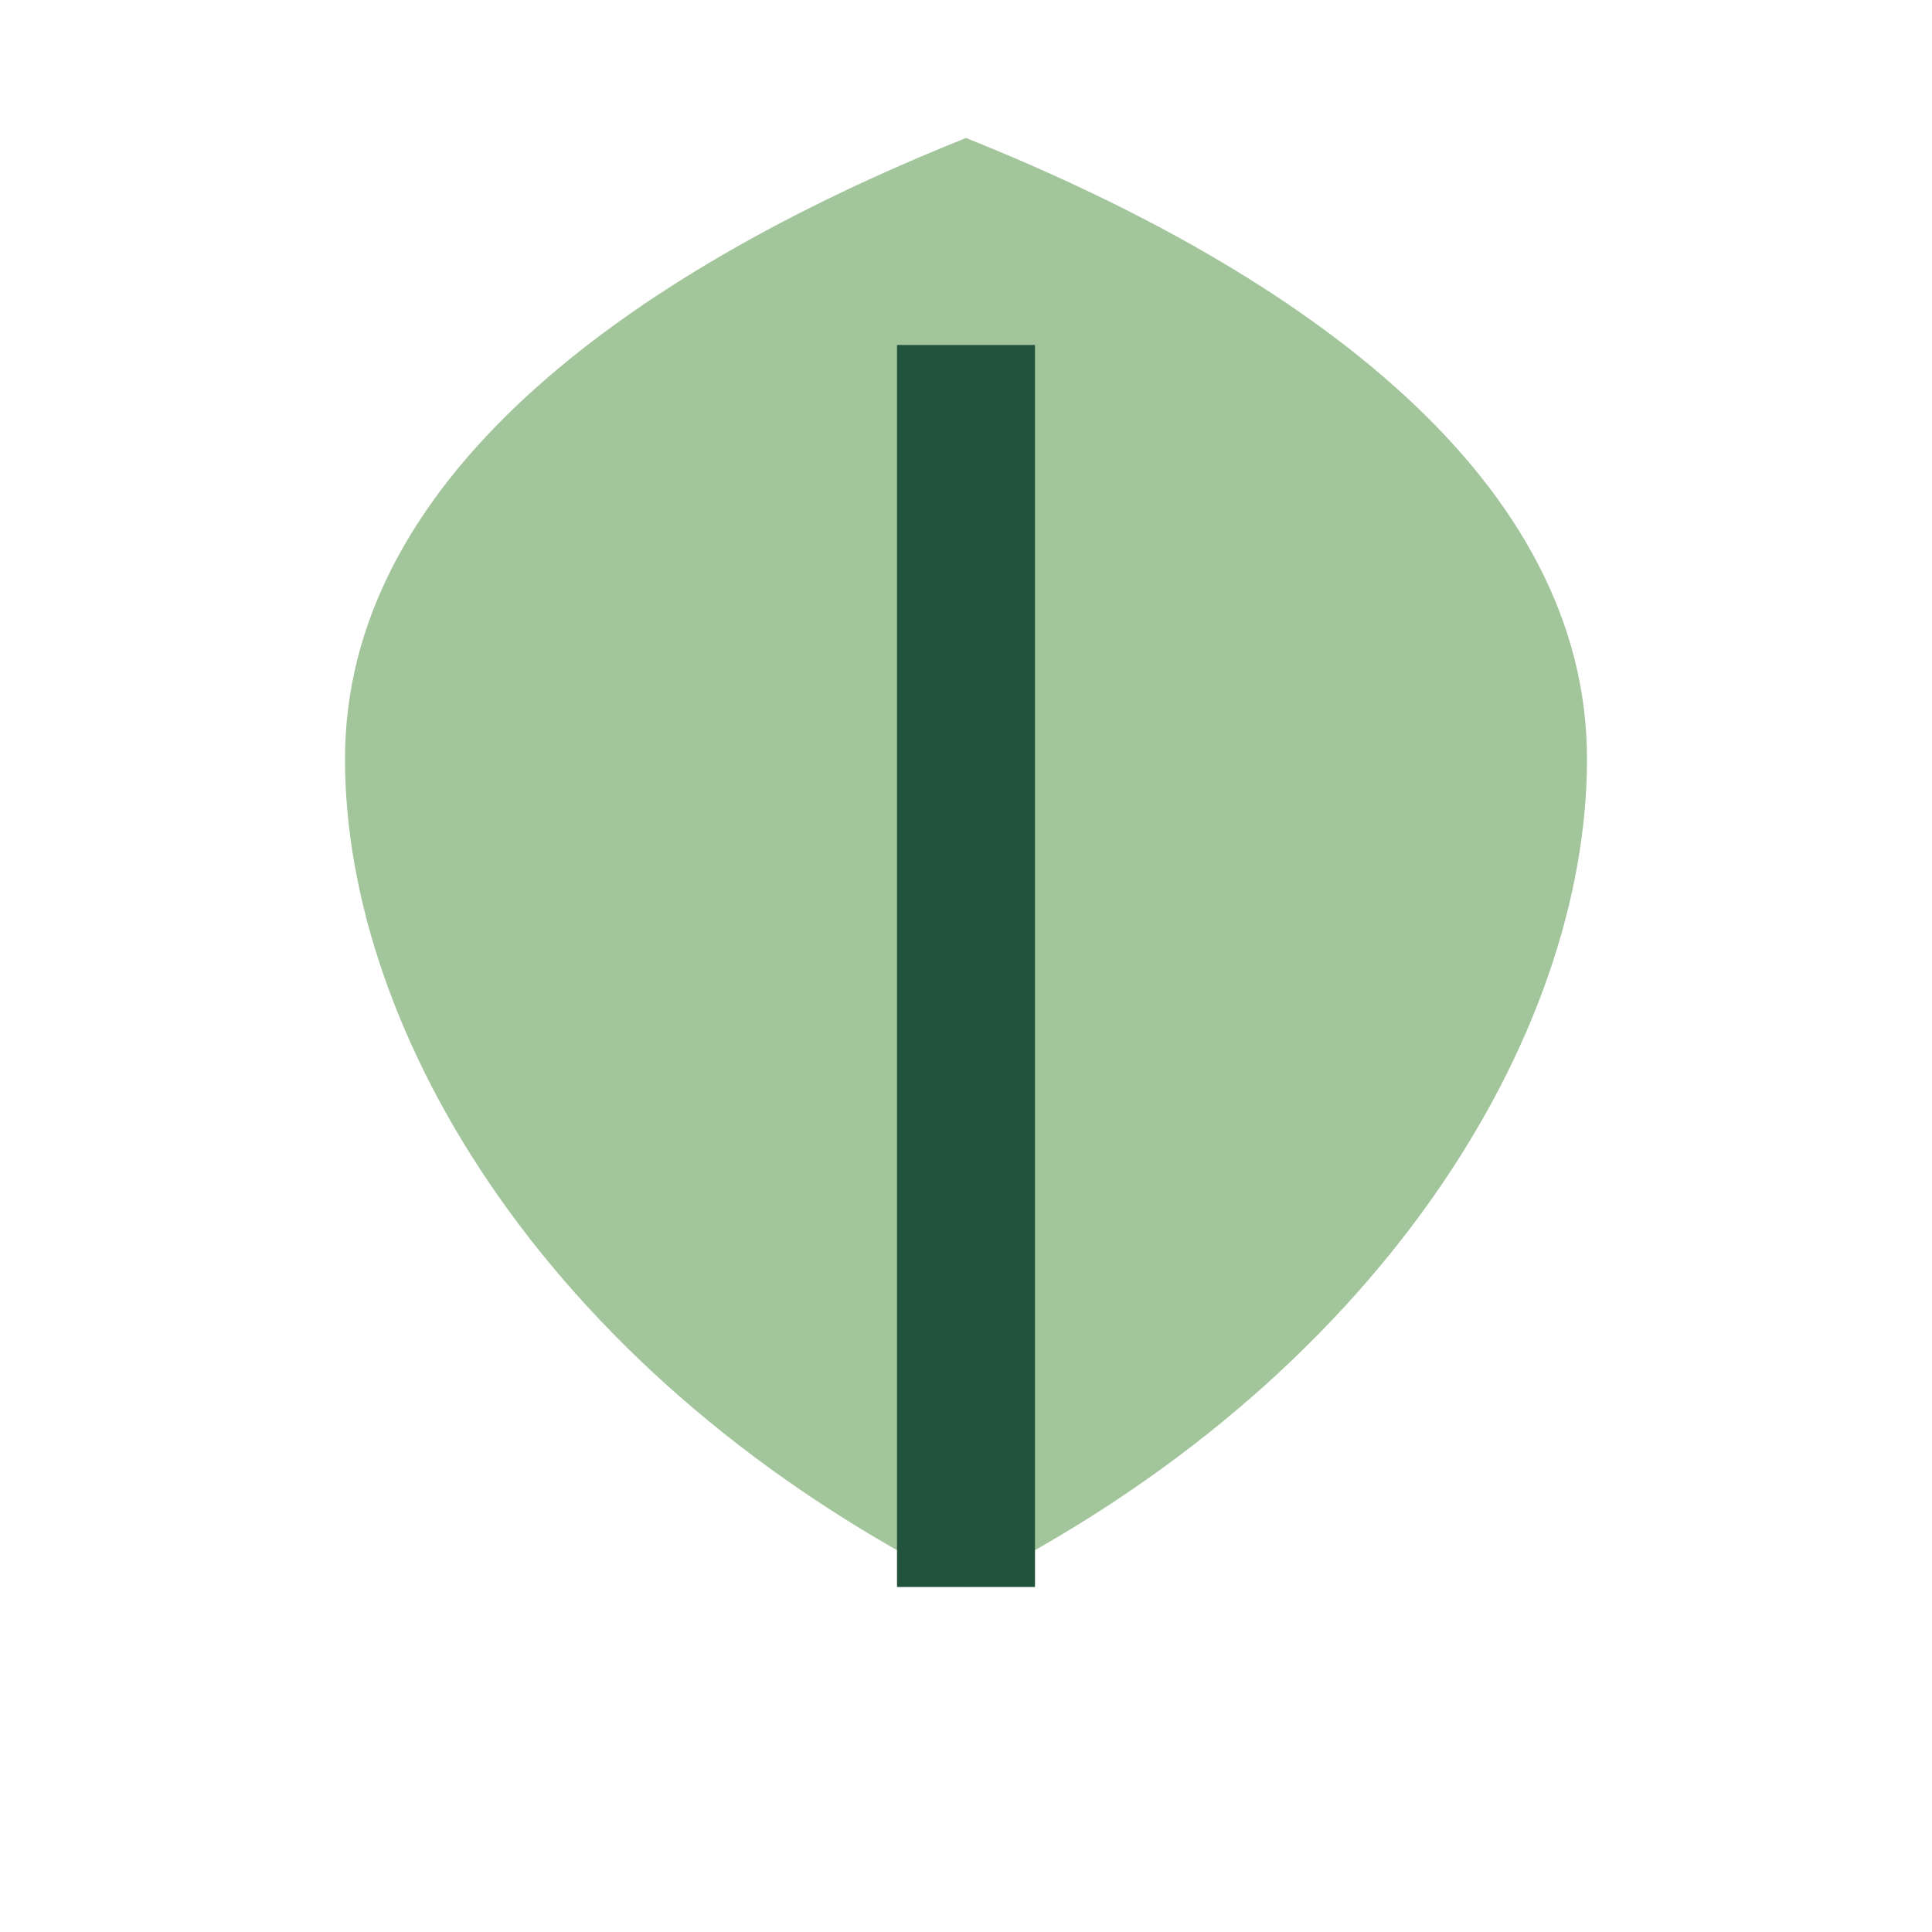
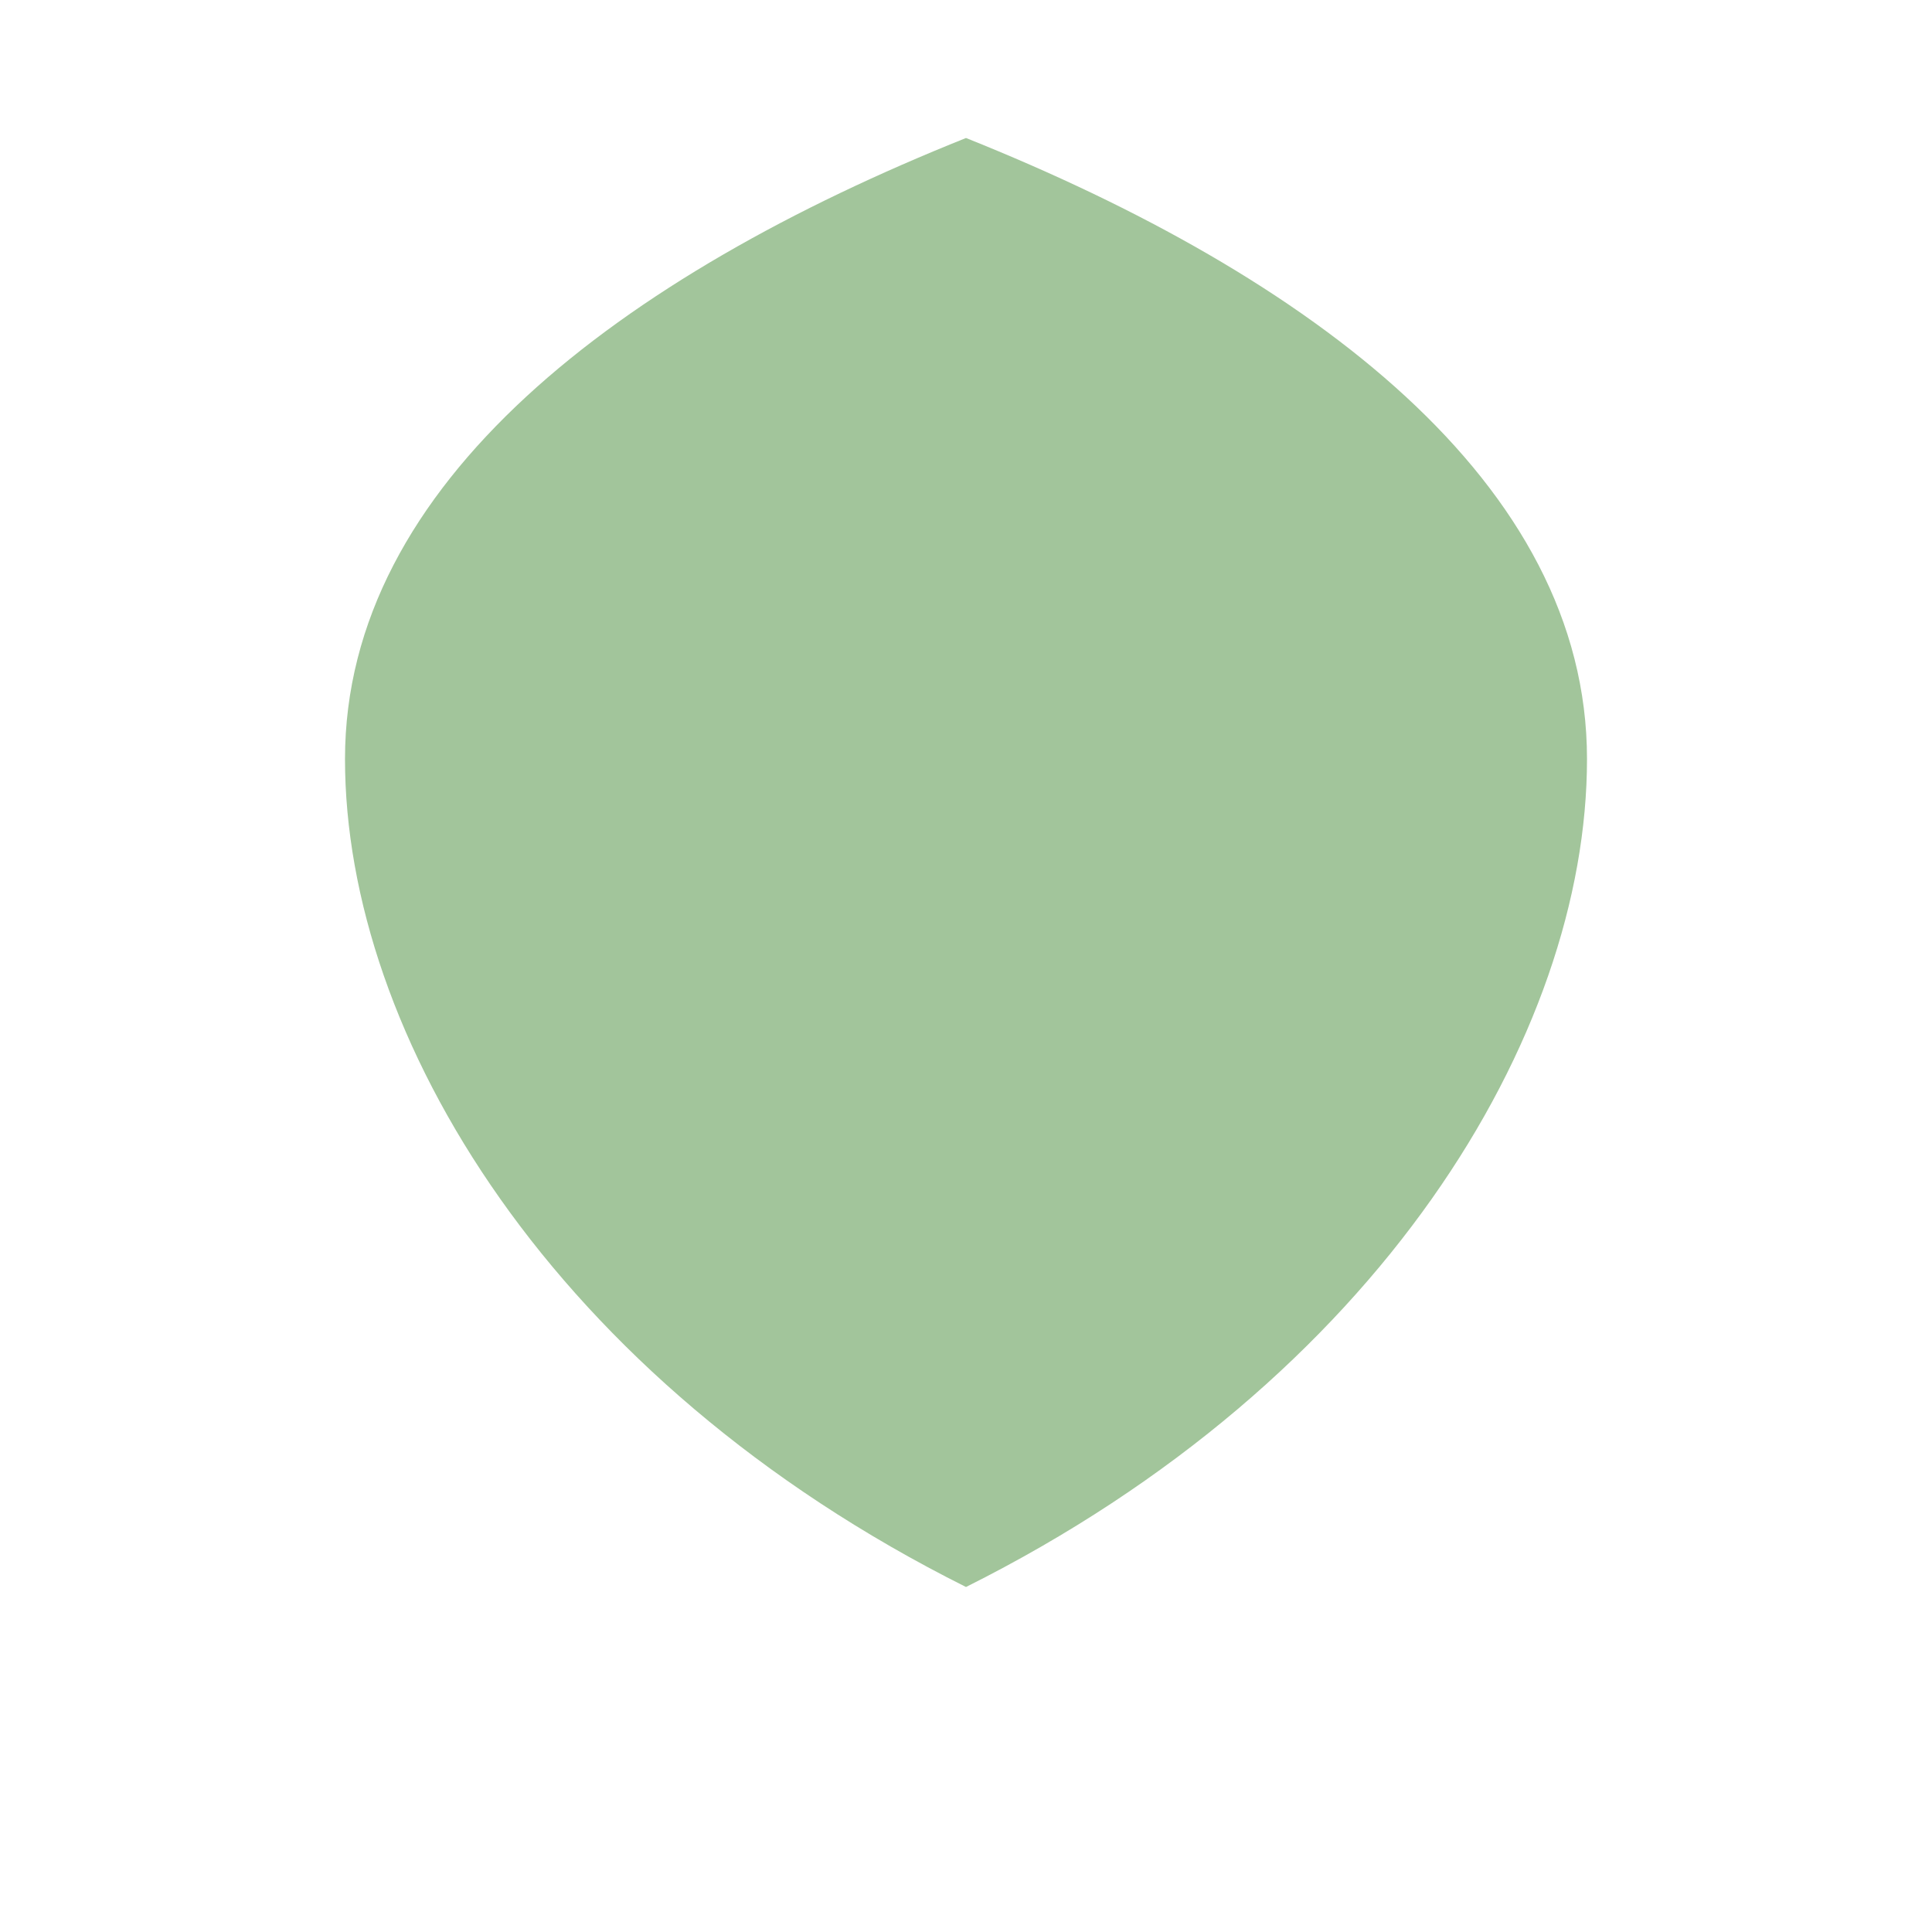
<svg xmlns="http://www.w3.org/2000/svg" width="28" height="28" viewBox="0 0 28 28">
  <path d="M14 23c6-3 9-8 9-12s-4-7-9-9c-5 2-9 5-9 9s3 9 9 12z" fill="#A2C59B" />
-   <path d="M14 23V5" stroke="#22543D" stroke-width="2" />
</svg>